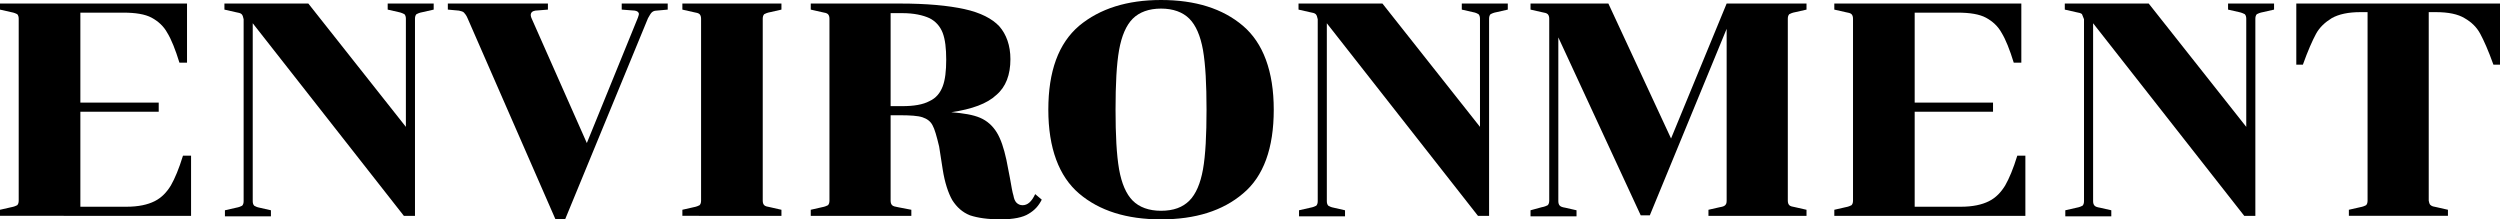
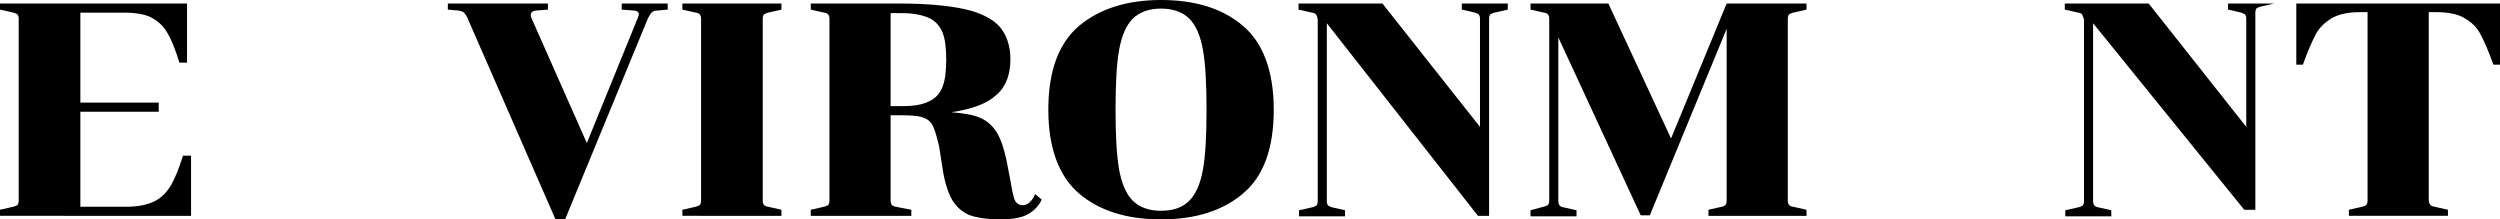
<svg xmlns="http://www.w3.org/2000/svg" version="1.1" id="レイヤー_1" x="0px" y="0px" viewBox="0 0 494.6 43.4" style="enable-background:new 0 0 494.6 43.4;" xml:space="preserve">
  <g>
    <g>
      <path d="M2.2,41c0.6-0.1,1-0.3,1.2-0.4c0.2-0.2,0.3-0.5,0.3-0.9v-36c0-0.4-0.1-0.7-0.3-0.9C3.2,2.7,2.8,2.5,2.2,2.4L0,1.9V0.7h37    v11.7h-1.5c-0.8-2.6-1.6-4.6-2.4-5.9c-0.7-1.3-1.8-2.3-3.1-3c-1.3-0.7-3.2-1-5.6-1h-8.5v17.8h15.5v1.8H15.9v18.8H25    c2.4,0,4.2-0.4,5.6-1.1c1.4-0.7,2.4-1.8,3.2-3.1c0.8-1.4,1.6-3.3,2.4-5.9h1.6v11.9H0v-1.2L2.2,41z" />
-       <path d="M47.8,2.8c-0.2-0.2-0.6-0.3-1.2-0.4l-2.2-0.5V0.7H61l19.3,24.4V3.7c0-0.4-0.1-0.7-0.3-0.9c-0.2-0.1-0.6-0.3-1.1-0.4    l-2.2-0.5V0.7h9.1v1.2l-2.2,0.5c-0.6,0.1-1,0.3-1.2,0.4c-0.2,0.2-0.3,0.5-0.3,0.9v39h-2.2L50,4.6v35.2c0,0.4,0.1,0.7,0.3,0.9    c0.2,0.1,0.5,0.3,1.1,0.4l2.2,0.5v1.2h-9.1v-1.2l2.2-0.5c0.6-0.1,1-0.3,1.2-0.4c0.2-0.2,0.3-0.5,0.3-0.9v-36    C48.1,3.3,48,3,47.8,2.8z" />
      <path d="M108.4,1.9l-2.5,0.2c-0.6,0.1-0.9,0.4-0.9,0.9c0,0.2,0.1,0.5,0.2,0.7l10.9,24.6l10.1-24.8c0.1-0.3,0.2-0.6,0.2-0.7    c0-0.4-0.3-0.6-0.8-0.7L123,1.9V0.7h9.1v1.2l-2.2,0.2c-0.5,0-0.8,0.2-1,0.4c-0.2,0.2-0.4,0.6-0.7,1.1l-16.4,39.8h-1.9L92.5,3.6    c-0.2-0.5-0.5-0.9-0.7-1.1c-0.2-0.2-0.5-0.3-1-0.4l-2.2-0.2V0.7h19.8V1.9z" />
      <path d="M138.4,2.8c-0.2-0.2-0.6-0.3-1.2-0.4L135,1.9V0.7h19.6v1.2l-2.2,0.5c-0.6,0.1-1,0.3-1.2,0.4c-0.2,0.2-0.3,0.5-0.3,0.9v36    c0,0.4,0.1,0.7,0.3,0.9c0.2,0.2,0.6,0.3,1.2,0.4l2.2,0.5v1.2H135v-1.2l2.2-0.5c0.6-0.1,1-0.3,1.2-0.4c0.2-0.2,0.3-0.5,0.3-0.9v-36    C138.7,3.3,138.6,3,138.4,2.8z" />
      <path d="M184.5,24.8c-0.4-0.8-1.1-1.3-2-1.6c-0.9-0.3-2.4-0.4-4.6-0.4h-1.7v16.9c0,0.4,0.1,0.7,0.3,0.9s0.6,0.3,1.2,0.4l2.6,0.5    v1.2h-19.9v-1.2l2.2-0.5c0.6-0.1,1-0.3,1.2-0.4c0.2-0.2,0.3-0.5,0.3-0.9v-36c0-0.4-0.1-0.7-0.3-0.9c-0.2-0.2-0.6-0.3-1.2-0.4    l-2.2-0.5V0.7H178c5.4,0,9.6,0.4,12.8,1.1c3.2,0.7,5.5,1.9,6.9,3.4c1.4,1.6,2.2,3.8,2.2,6.5c0,3.1-0.9,5.5-2.8,7.1    c-1.8,1.7-4.8,2.8-8.9,3.4c2.4,0.2,4.3,0.5,5.7,1.1c1.4,0.6,2.5,1.6,3.3,2.9c0.8,1.3,1.4,3.1,1.9,5.4l0.7,3.6    c0.3,1.7,0.5,2.9,0.7,3.5c0.1,0.6,0.3,1.1,0.6,1.4c0.3,0.3,0.7,0.5,1.2,0.5c1,0,1.8-0.7,2.5-2.2l1.3,1.1c-0.6,1.2-1.4,2.1-2.6,2.8    c-1.1,0.7-3,1.1-5.5,1.1c-2.6,0-4.6-0.3-6.1-0.8c-1.5-0.6-2.6-1.6-3.5-3c-0.8-1.4-1.5-3.5-1.9-6.1l-0.7-4.5    C185.3,26.9,184.9,25.5,184.5,24.8z M176.2,21h2.3c2.3,0,4.1-0.3,5.4-1c1.3-0.6,2.1-1.6,2.6-2.9c0.5-1.3,0.7-3.1,0.7-5.3    c0-2.2-0.2-4-0.7-5.3s-1.4-2.3-2.6-2.9c-1.3-0.6-3.1-1-5.4-1h-2.3V21z" />
      <path d="M245.9,5.1c4,3.4,6.1,9,6.1,16.6c0,7.6-2,13.2-6.1,16.6c-4,3.4-9.4,5.1-16.2,5.1c-6.8,0-12.2-1.7-16.2-5.1    c-4-3.4-6.1-9-6.1-16.6c0-7.6,2-13.1,6.1-16.6C217.6,1.7,223,0,229.7,0C236.5,0,241.9,1.7,245.9,5.1z M235.3,39.7    c1.3-1.3,2.2-3.4,2.7-6.2c0.5-2.8,0.7-6.8,0.7-11.8c0-5-0.2-8.9-0.7-11.8c-0.5-2.8-1.4-4.9-2.7-6.2c-1.3-1.3-3.2-2-5.6-2    c-2.4,0-4.3,0.7-5.6,2c-1.3,1.3-2.2,3.4-2.7,6.2c-0.5,2.8-0.7,6.8-0.7,11.8c0,5,0.2,8.9,0.7,11.8c0.5,2.8,1.4,4.9,2.7,6.2    c1.3,1.3,3.2,2,5.6,2C232.2,41.7,234,41,235.3,39.7z" />
      <path d="M260.3,2.8c-0.2-0.2-0.6-0.3-1.2-0.4l-2.2-0.5V0.7h16.6l19.3,24.4V3.7c0-0.4-0.1-0.7-0.3-0.9c-0.2-0.1-0.5-0.3-1.1-0.4    l-2.2-0.5V0.7h9.1v1.2l-2.2,0.5c-0.6,0.1-1,0.3-1.2,0.4c-0.2,0.2-0.3,0.5-0.3,0.9v39h-2.2L262.5,4.6v35.2c0,0.4,0.1,0.7,0.3,0.9    c0.2,0.1,0.5,0.3,1.1,0.4l2.2,0.5v1.2h-9.1v-1.2l2.2-0.5c0.6-0.1,1-0.3,1.2-0.4c0.2-0.2,0.3-0.5,0.3-0.9v-36    C260.6,3.3,260.5,3,260.3,2.8z" />
      <path d="M308.3,39.8c0,0.4,0.1,0.7,0.3,0.9s0.5,0.3,1.1,0.4l2.2,0.5v1.2h-9.1v-1.2L305,41c0.6-0.1,1-0.3,1.2-0.4    c0.2-0.2,0.3-0.5,0.3-0.9v-36c0-0.4-0.1-0.7-0.3-0.9c-0.2-0.2-0.6-0.3-1.2-0.4l-2.2-0.5V0.7h15.4l12.4,26.7l11-26.7h15.8v1.2    l-2.2,0.5c-0.6,0.1-1,0.3-1.2,0.4c-0.2,0.2-0.3,0.5-0.3,0.9v36c0,0.4,0.1,0.7,0.3,0.9c0.2,0.2,0.6,0.3,1.2,0.4l2.2,0.5v1.2h-19.4    v-1.2l2.2-0.5c0.6-0.1,0.9-0.2,1.1-0.4s0.3-0.4,0.3-0.9v-34l-15.2,36.9h-1.8L308.3,7.4V39.8z" />
-       <path d="M365.1,41c0.6-0.1,1-0.3,1.2-0.4c0.2-0.2,0.3-0.5,0.3-0.9v-36c0-0.4-0.1-0.7-0.3-0.9c-0.2-0.2-0.6-0.3-1.2-0.4l-2.2-0.5    V0.7h37v11.7h-1.5c-0.8-2.6-1.6-4.6-2.4-5.9c-0.7-1.3-1.8-2.3-3.1-3c-1.3-0.7-3.2-1-5.6-1h-8.5v17.8h15.5v1.8h-15.5v18.8h9.1    c2.4,0,4.2-0.4,5.6-1.1c1.4-0.7,2.4-1.8,3.2-3.1c0.8-1.4,1.6-3.3,2.4-5.9h1.6v11.9h-37.8v-1.2L365.1,41z" />
-       <path d="M411.9,2.8c-0.2-0.2-0.6-0.3-1.2-0.4l-2.2-0.5V0.7h16.6l19.3,24.4V3.7c0-0.4-0.1-0.7-0.3-0.9c-0.2-0.1-0.6-0.3-1.1-0.4    l-2.2-0.5V0.7h9.1v1.2l-2.2,0.5c-0.6,0.1-1,0.3-1.2,0.4c-0.2,0.2-0.3,0.5-0.3,0.9v39h-2.2L414.1,4.6v35.2c0,0.4,0.1,0.7,0.3,0.9    s0.5,0.3,1.1,0.4l2.2,0.5v1.2h-9.1v-1.2l2.2-0.5c0.6-0.1,1-0.3,1.2-0.4c0.2-0.2,0.3-0.5,0.3-0.9v-36C412.1,3.3,412,3,411.9,2.8z" />
+       <path d="M411.9,2.8c-0.2-0.2-0.6-0.3-1.2-0.4l-2.2-0.5V0.7h16.6l19.3,24.4V3.7c0-0.4-0.1-0.7-0.3-0.9c-0.2-0.1-0.6-0.3-1.1-0.4    l-2.2-0.5V0.7h9.1l-2.2,0.5c-0.6,0.1-1,0.3-1.2,0.4c-0.2,0.2-0.3,0.5-0.3,0.9v39h-2.2L414.1,4.6v35.2c0,0.4,0.1,0.7,0.3,0.9    s0.5,0.3,1.1,0.4l2.2,0.5v1.2h-9.1v-1.2l2.2-0.5c0.6-0.1,1-0.3,1.2-0.4c0.2-0.2,0.3-0.5,0.3-0.9v-36C412.1,3.3,412,3,411.9,2.8z" />
      <path d="M480.9,40.6c0.2,0.2,0.6,0.3,1.2,0.4l2.2,0.5v1.2h-19.6v-1.2l2.2-0.5c0.6-0.1,1-0.3,1.2-0.4c0.2-0.2,0.3-0.5,0.3-0.9V2.4    H467c-2.4,0-4.3,0.4-5.7,1.2c-1.3,0.8-2.4,1.8-3.1,3.1c-0.7,1.3-1.6,3.3-2.6,6.1h-1.3V0.7h40.3v12.1h-1.3c-1-2.8-1.9-4.8-2.6-6.1    c-0.7-1.3-1.7-2.3-3.1-3.1c-1.3-0.8-3.2-1.2-5.7-1.2h-1.4v37.3C480.6,40.2,480.7,40.5,480.9,40.6z" />
    </g>
  </g>
</svg>